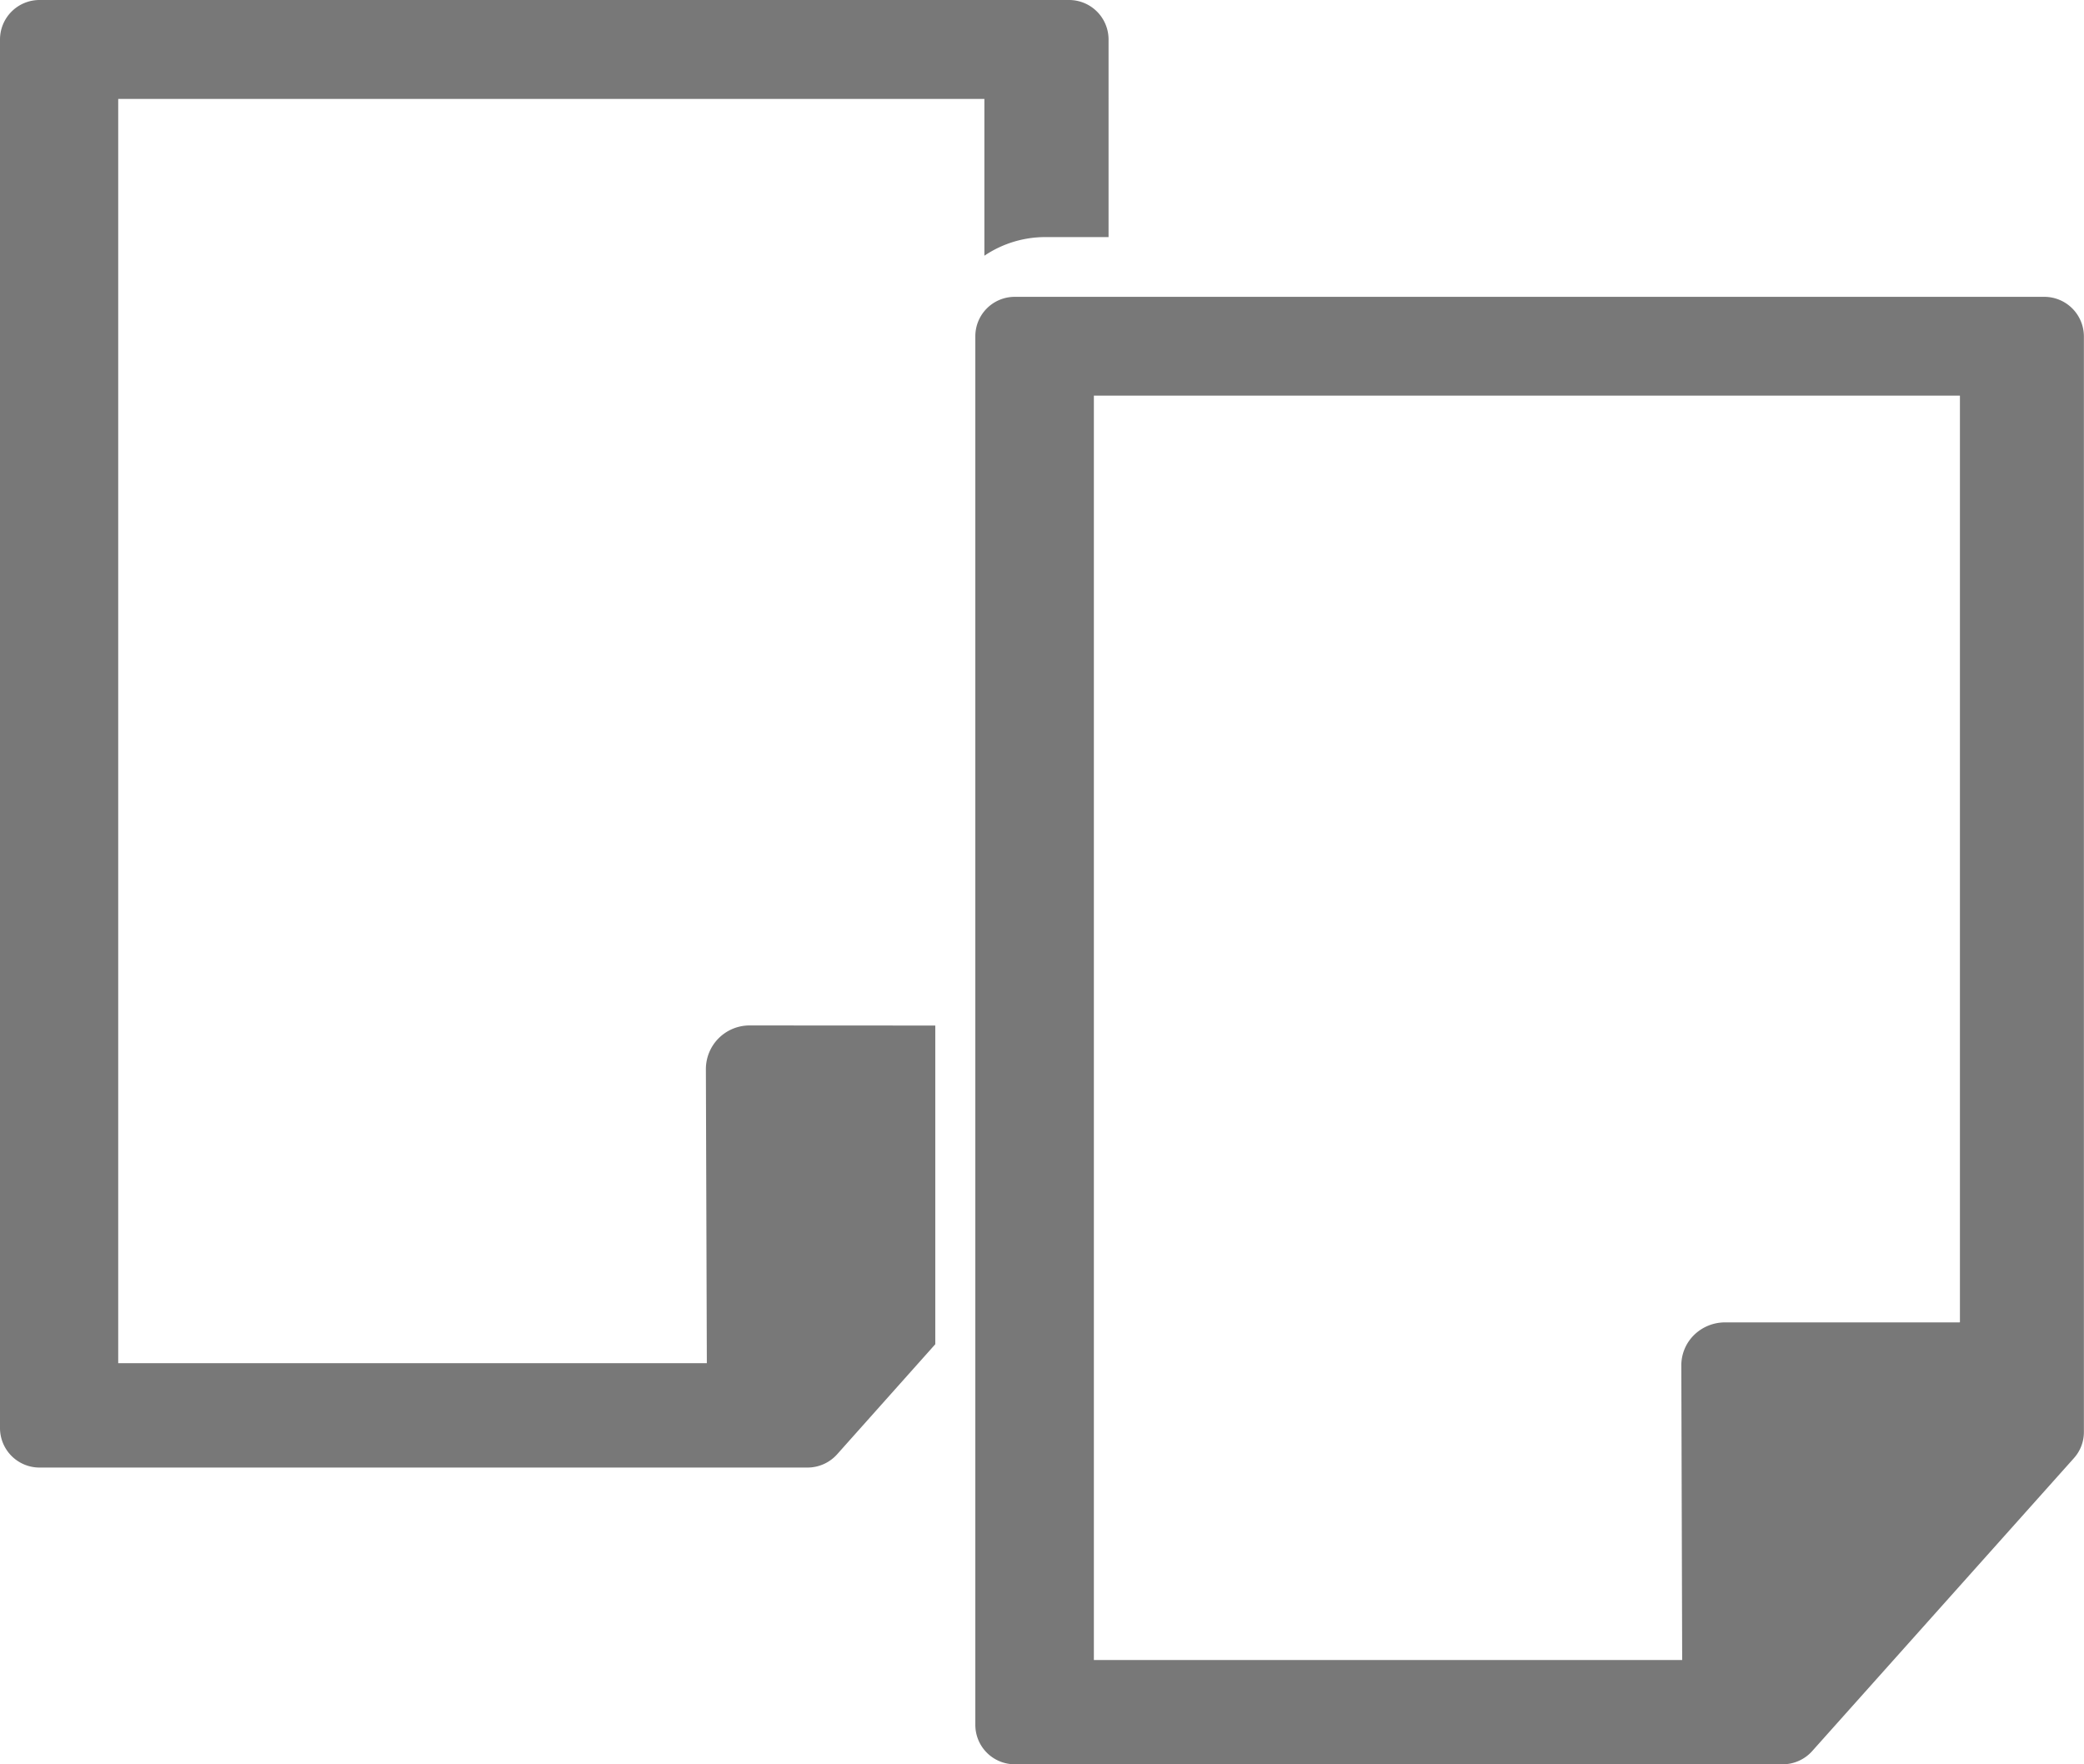
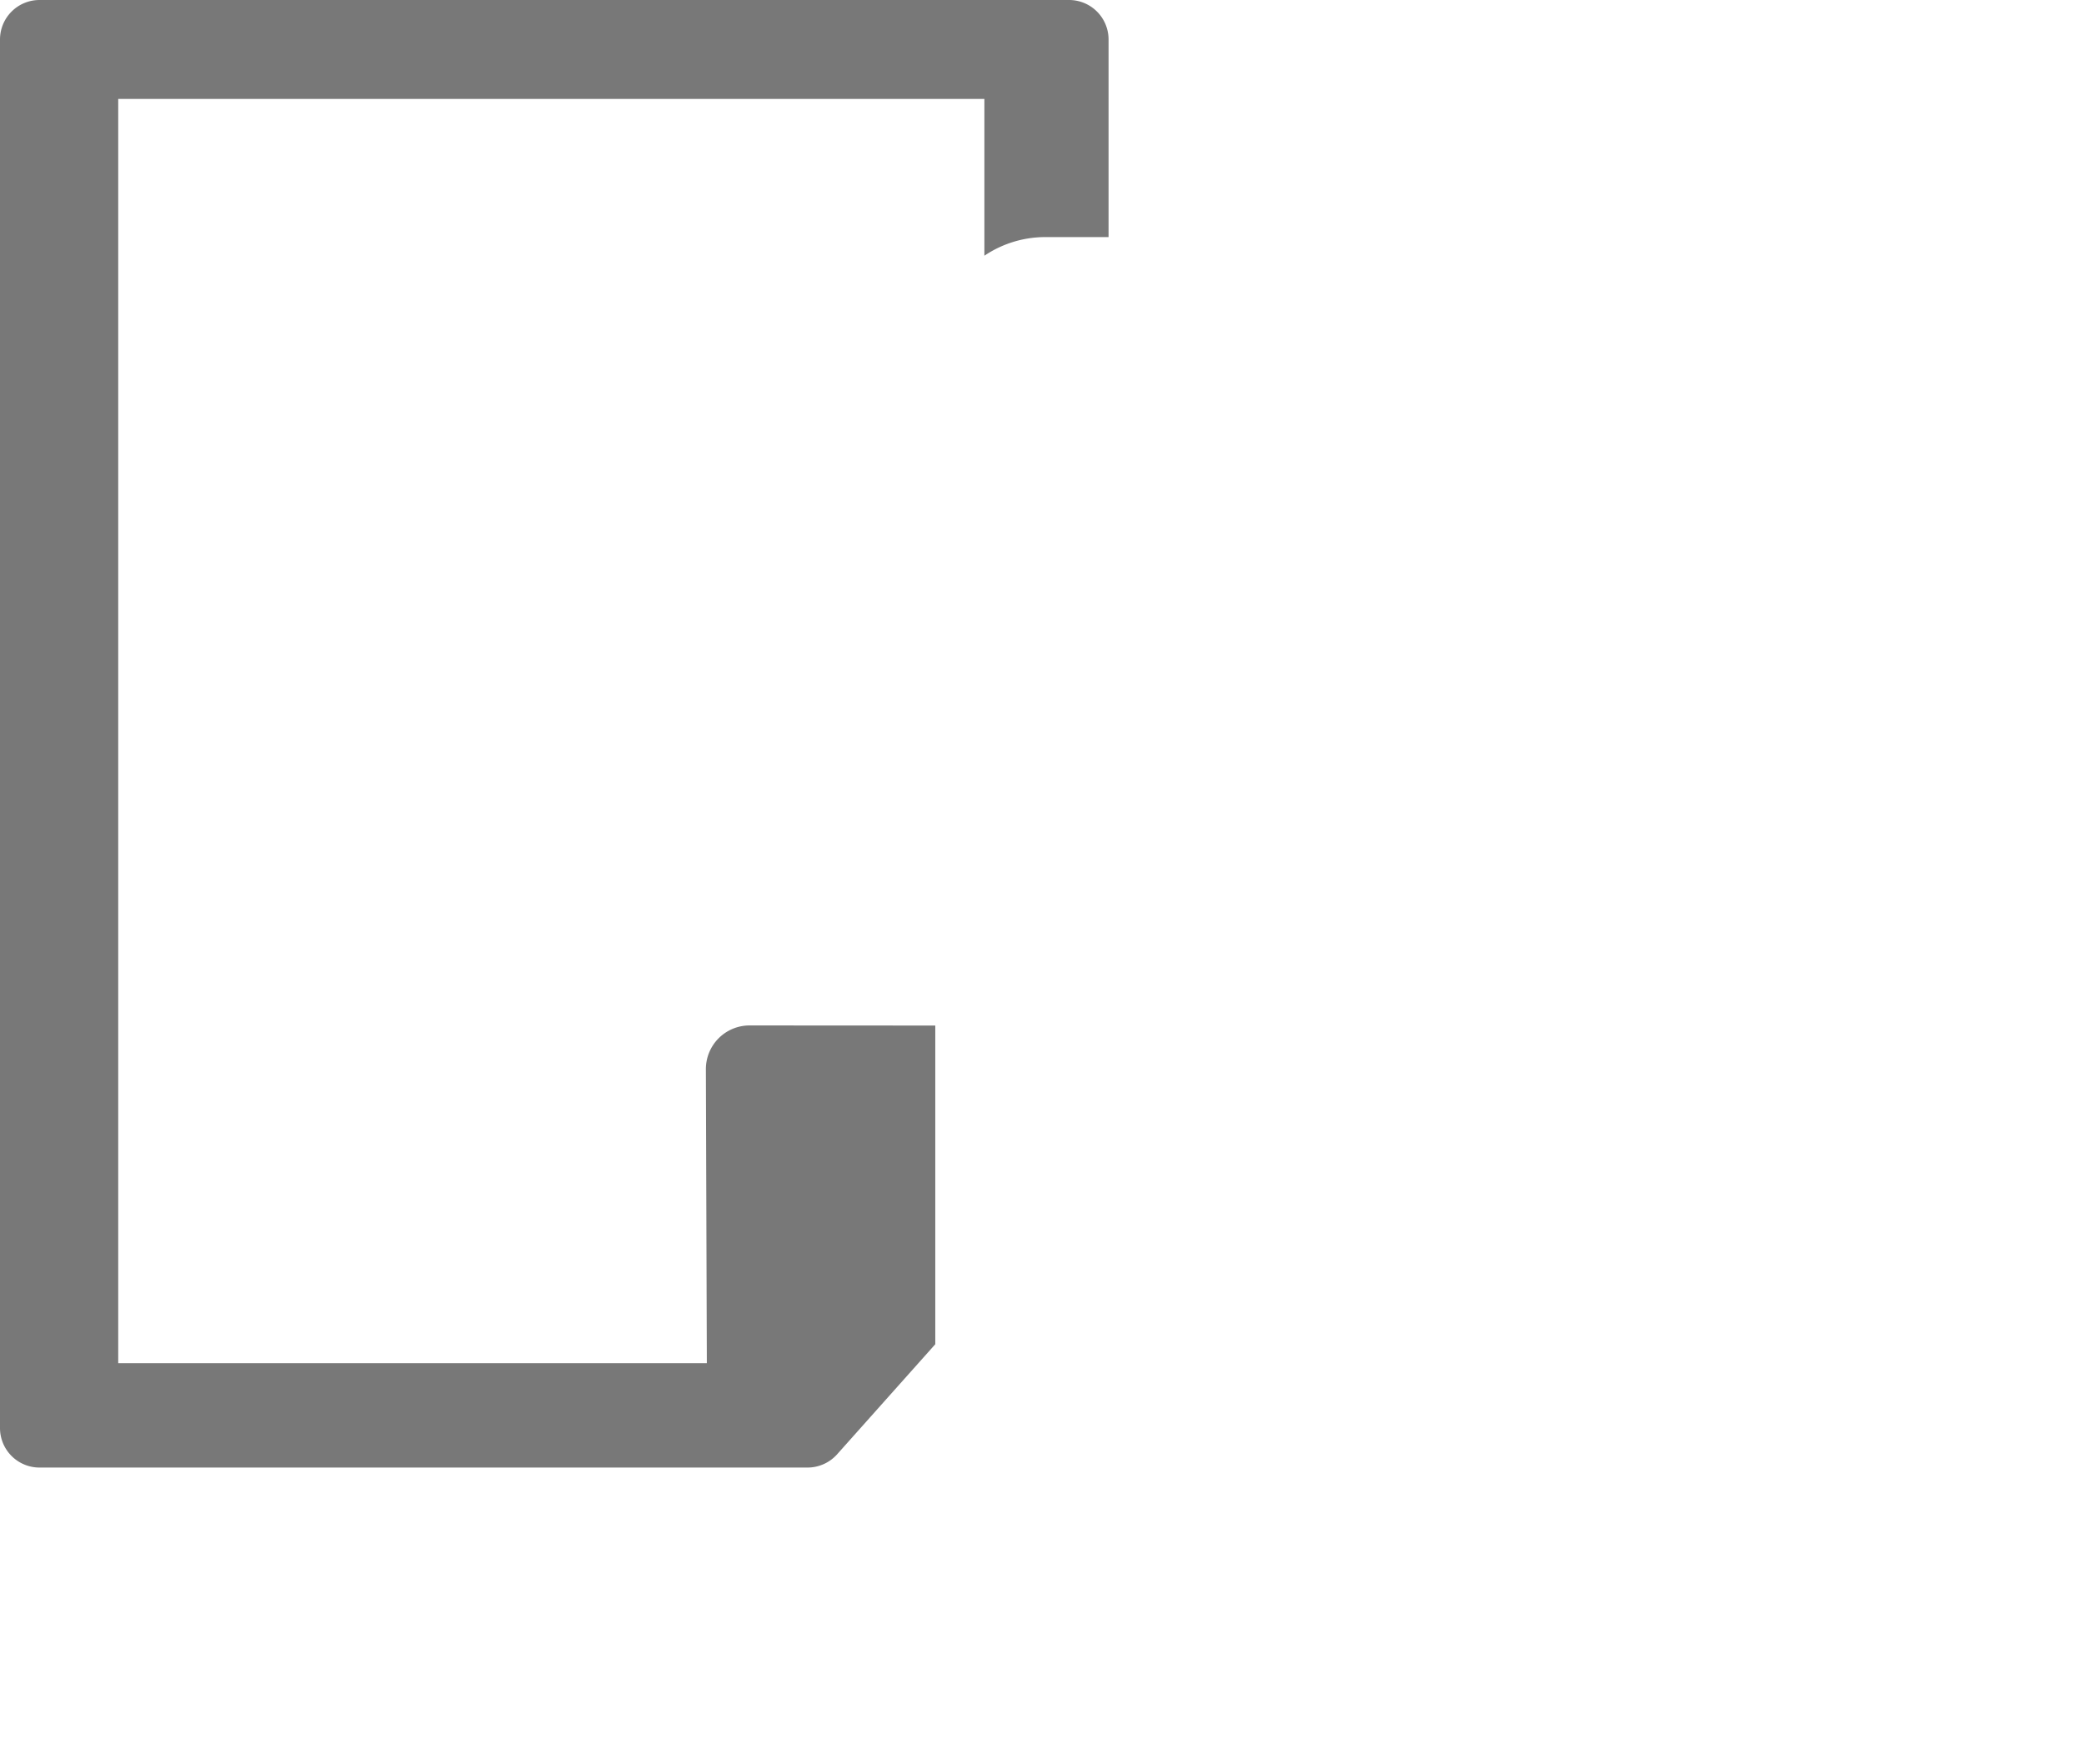
<svg xmlns="http://www.w3.org/2000/svg" width="19.568" height="16.565" viewBox="0 0 19.568 16.565">
  <g id="icon-compare" transform="translate(0 -1.387)">
    <g id="Group_8606" data-name="Group 8606" transform="translate(0 1.387)">
      <path id="Path_17676" data-name="Path 17676" d="M7.039,11.015a.41.41,0,0,0-.411.411l.009,2.76H1.11V2.316H9.243V3.788a1.023,1.023,0,0,1,.574-.175h.592V1.757a.371.371,0,0,0-.37-.37H.37a.371.371,0,0,0-.37.37V14.795a.371.371,0,0,0,.37.371H7.583a.373.373,0,0,0,.276-.123l.923-1.035V11.016Z" transform="translate(0 -1.387)" fill="#787878" />
-       <path id="Path_17678" data-name="Path 17678" d="M18.5,3.962H8.831a.37.37,0,0,0-.369.37V17.37a.37.37,0,0,0,.369.37h7.212a.371.371,0,0,0,.276-.123l2.458-2.751a.365.365,0,0,0,.094-.246V4.333A.372.372,0,0,0,18.5,3.962Zm-.8,9.629H15.5a.415.415,0,0,0-.29.119.4.4,0,0,0-.119.291l.008,2.76H9.575V4.89h8.132v8.7Z" transform="translate(0.696 -1.175)" fill="#787878" />
    </g>
  </g>
</svg>